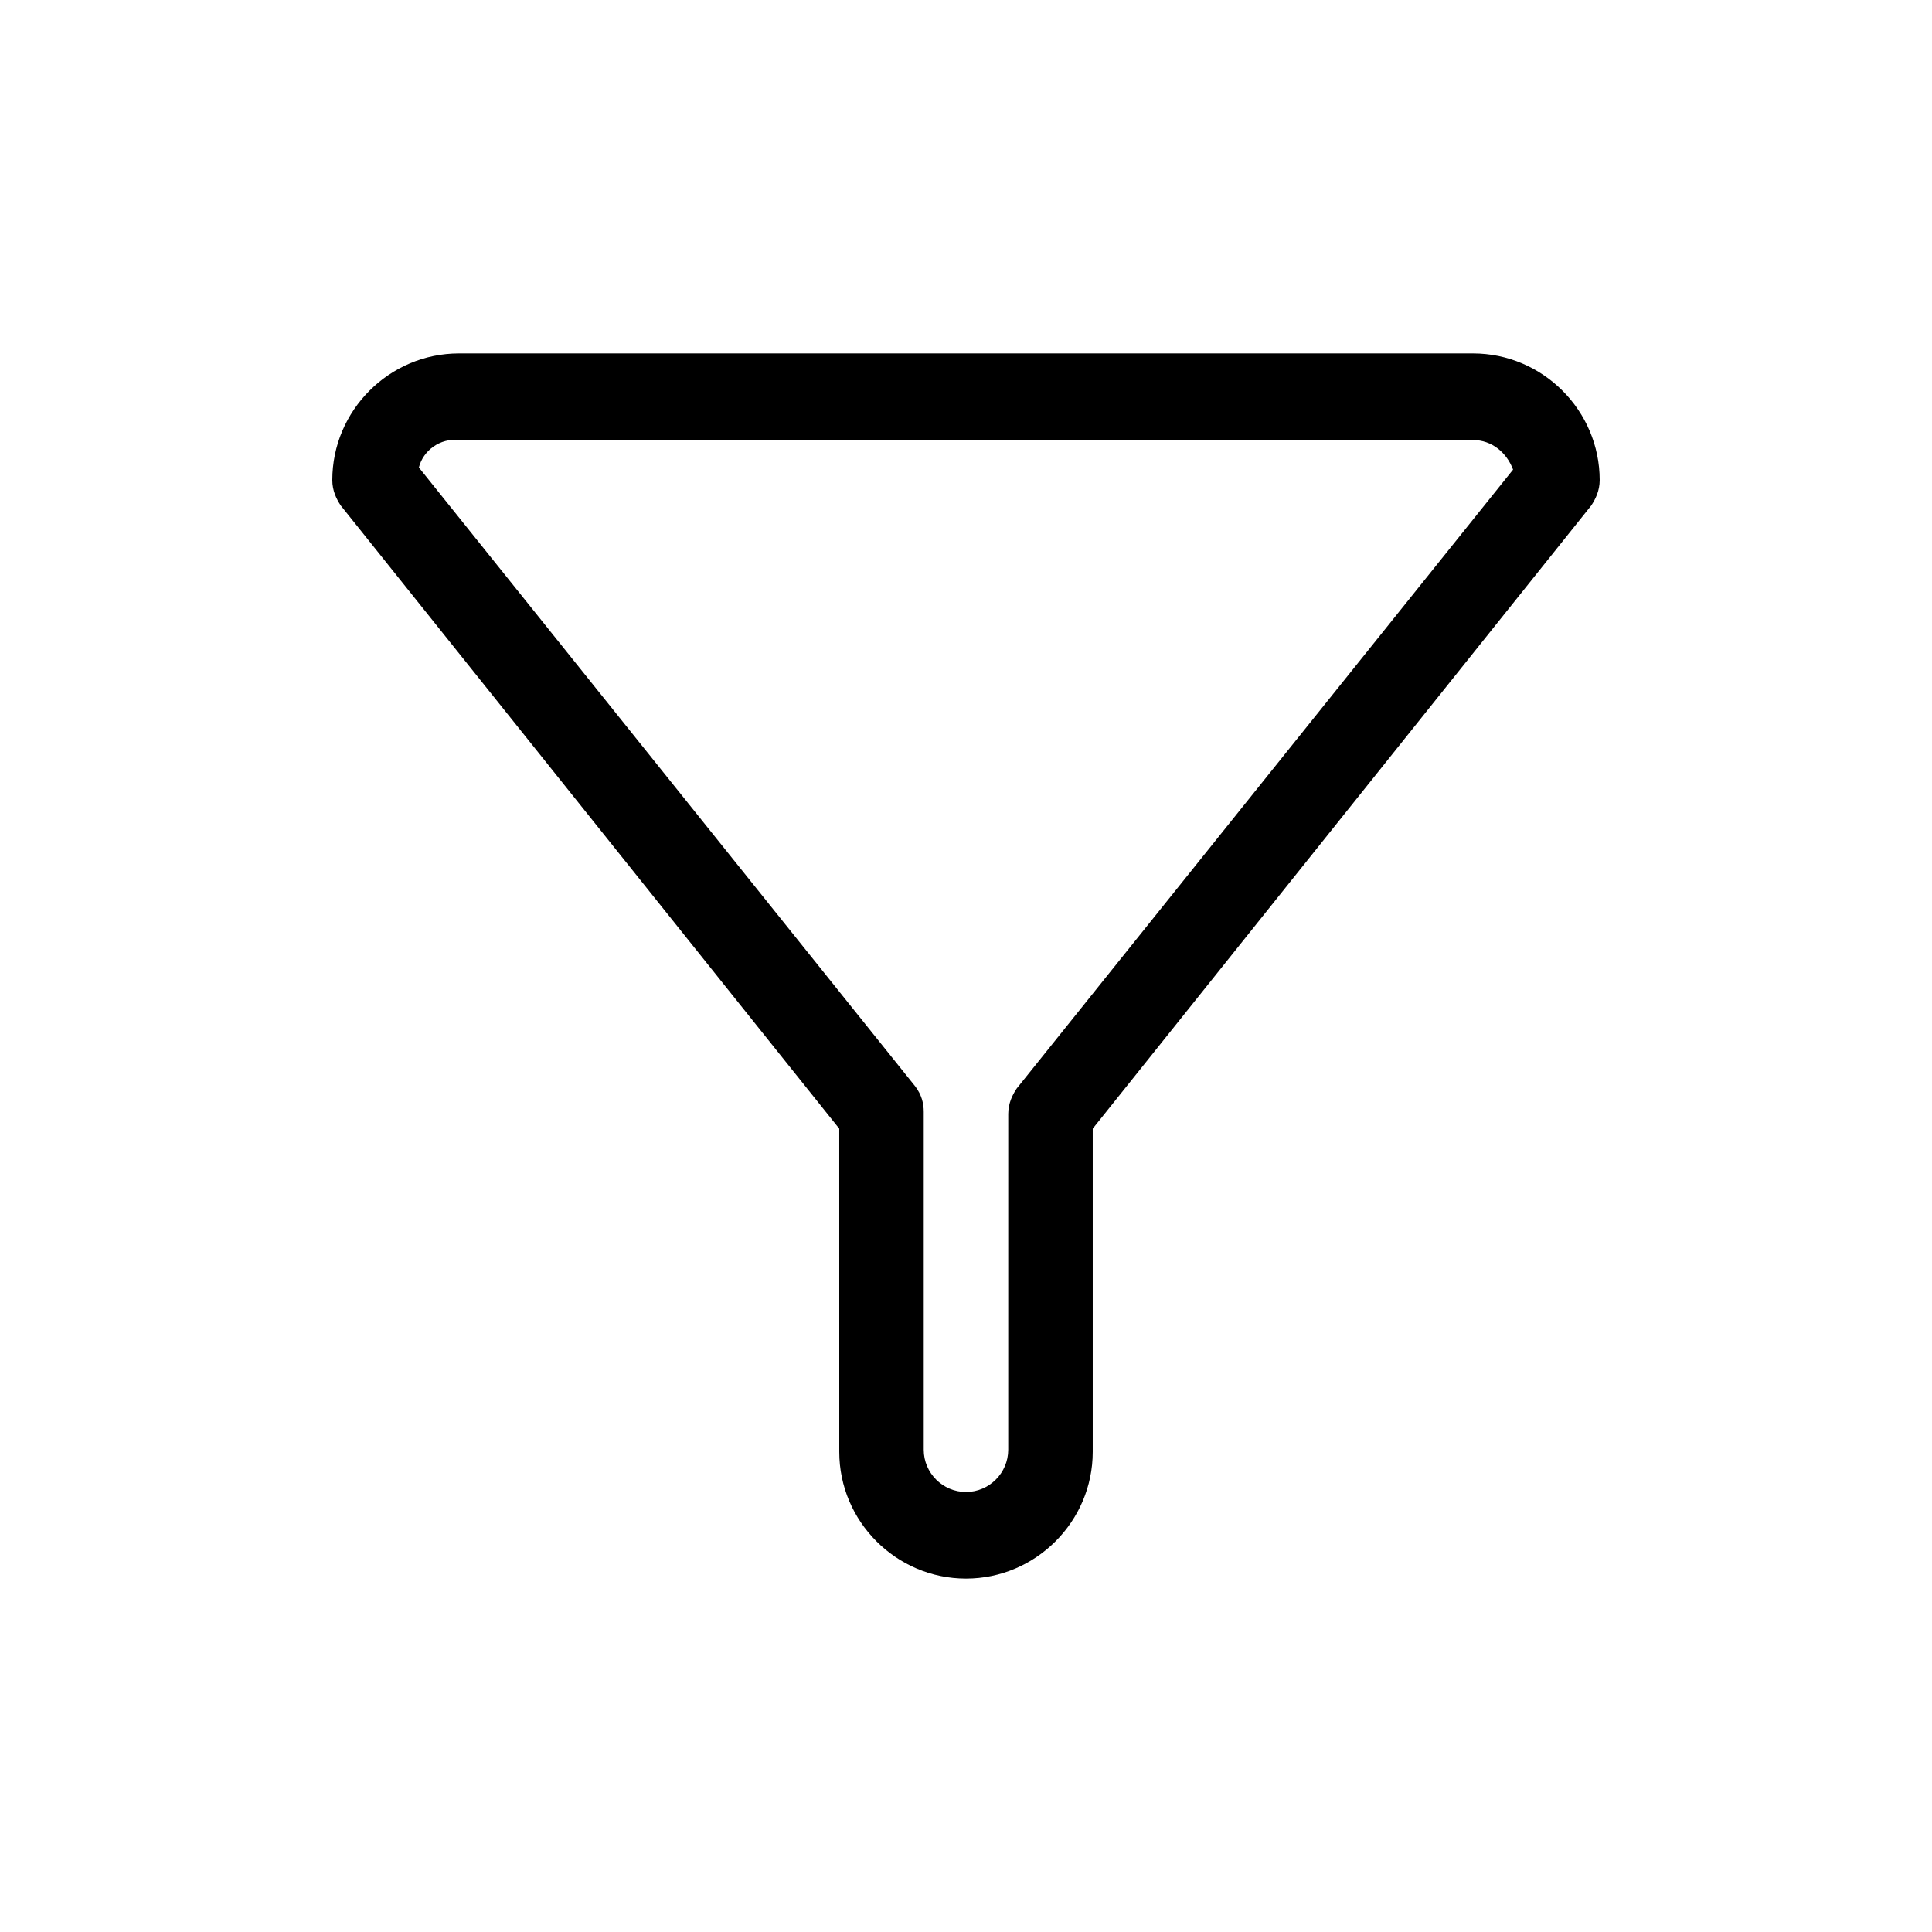
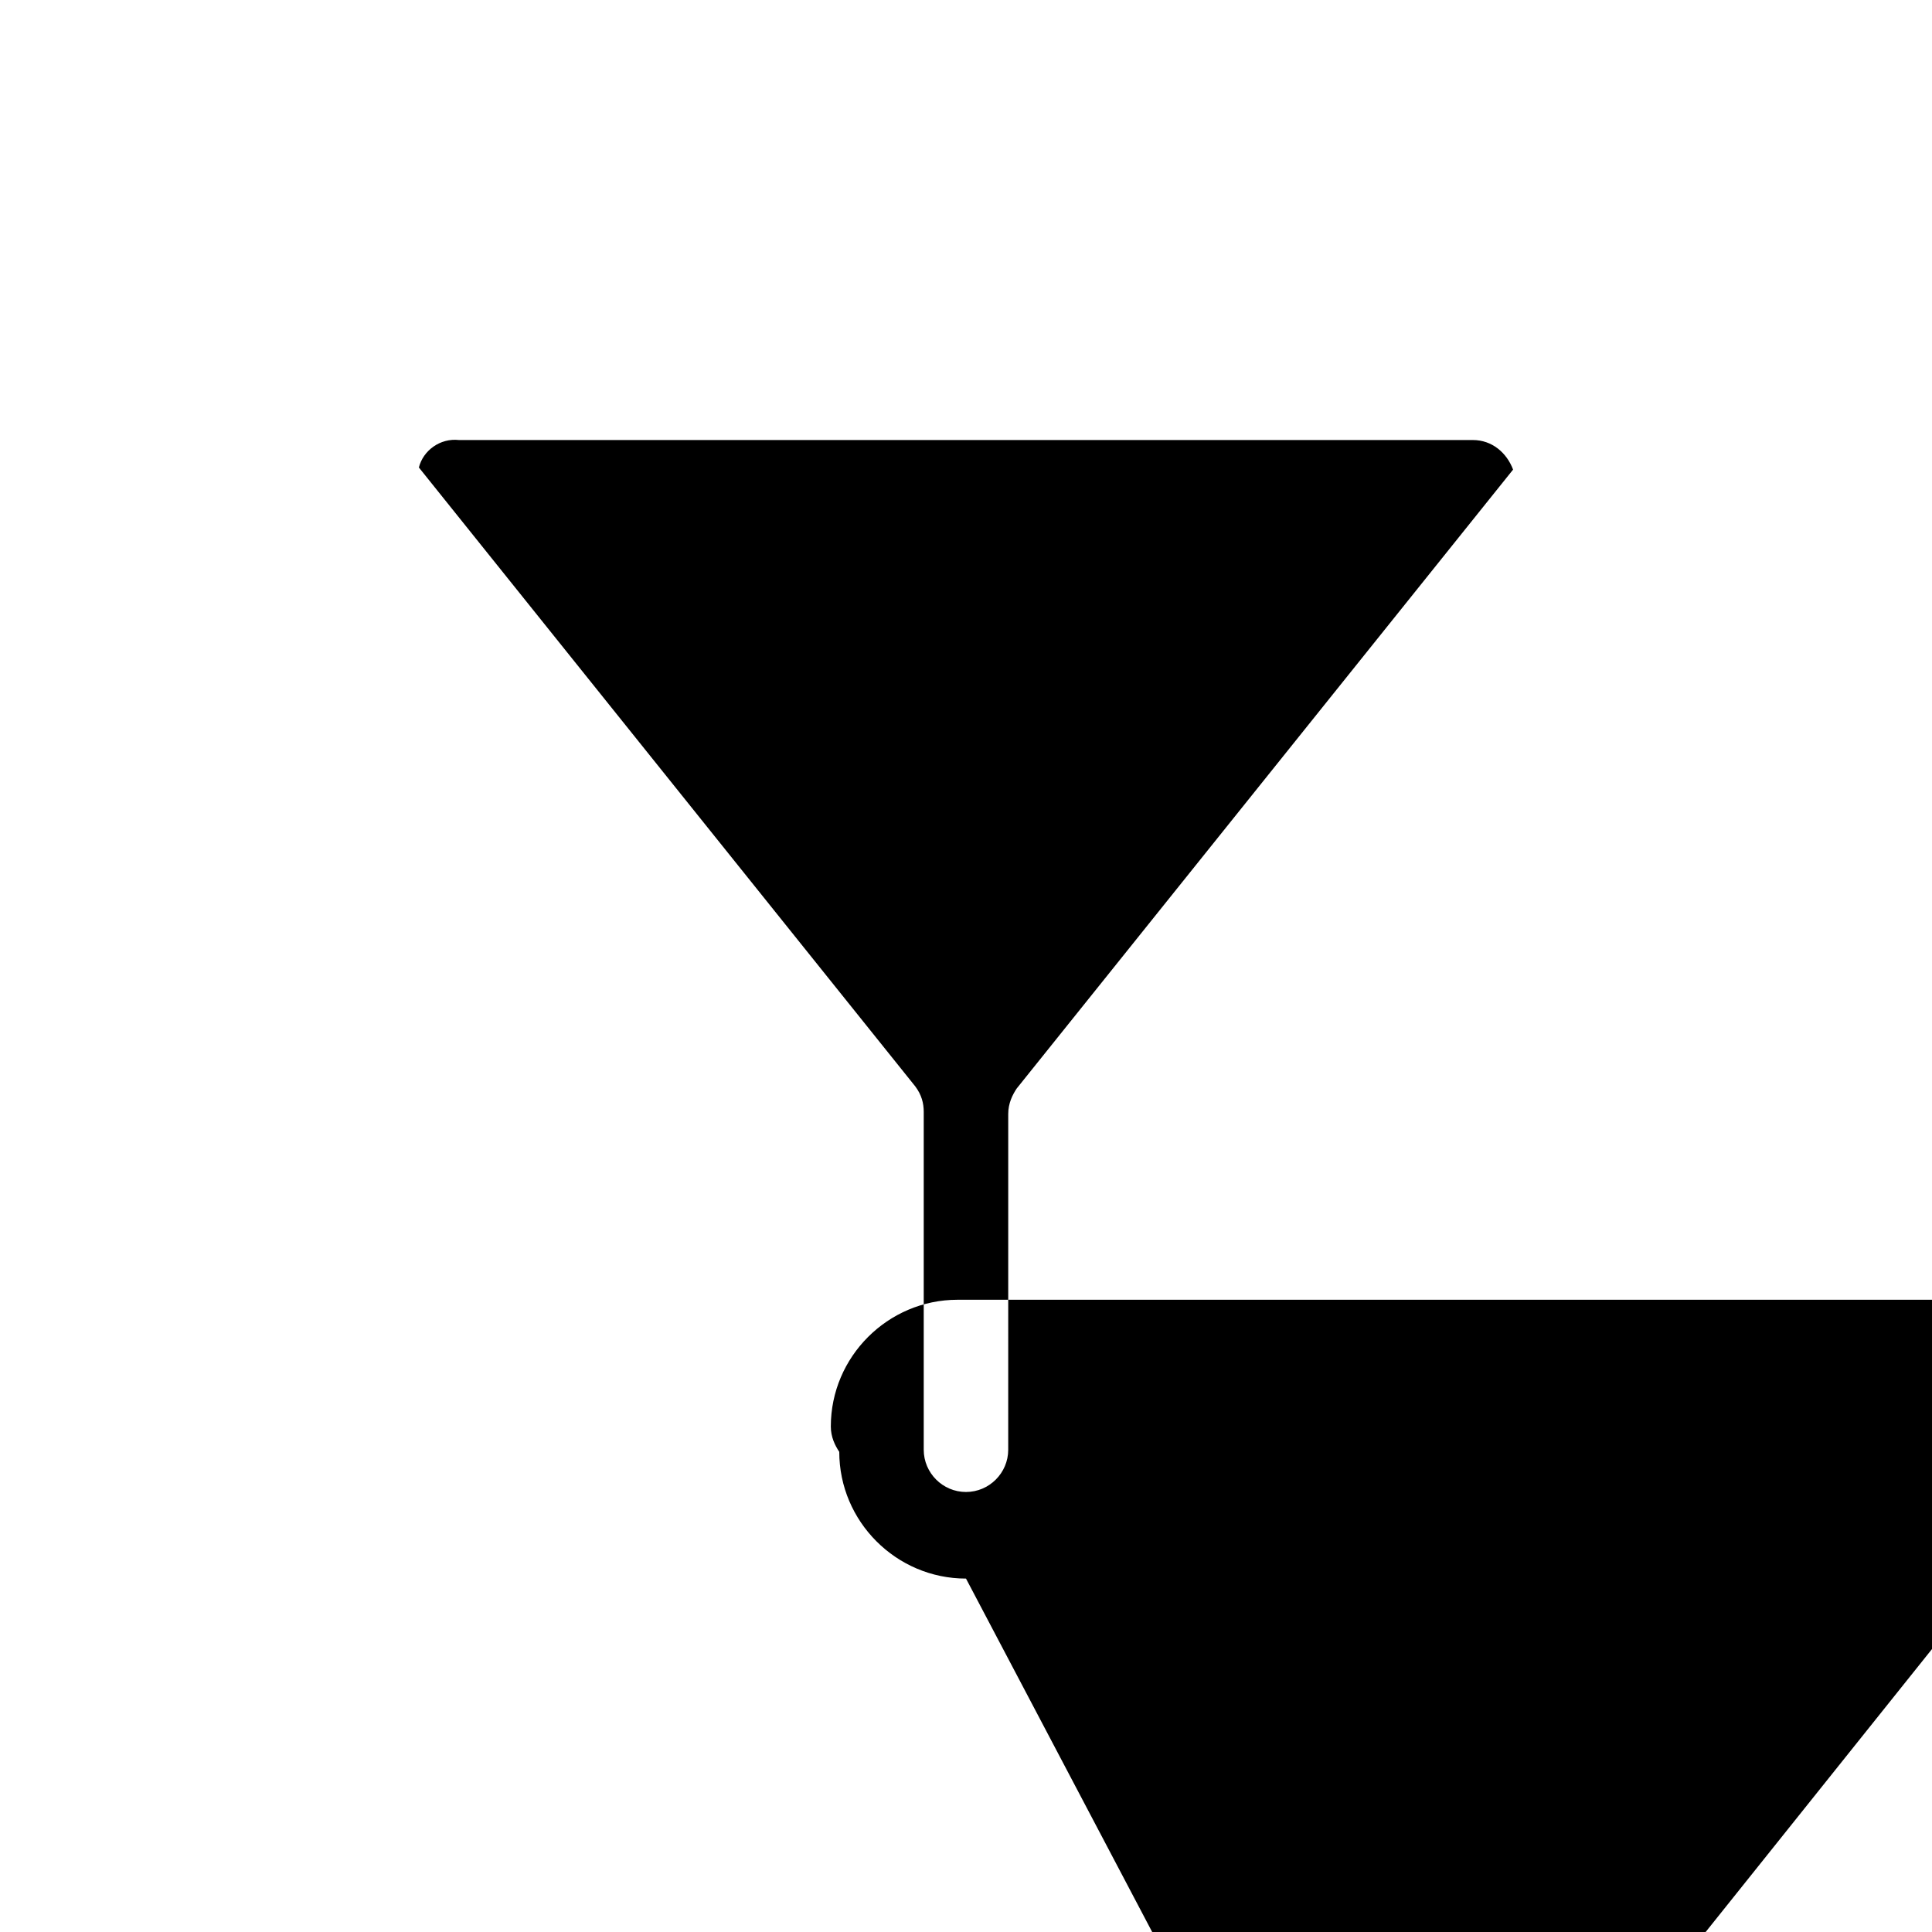
<svg xmlns="http://www.w3.org/2000/svg" fill="#000000" width="800px" height="800px" version="1.1" viewBox="144 144 512 512">
-   <path d="m400 562.34c-18.473 0-33.586-15.113-33.586-33.586l-0.004-85.648-132.11-165.14c-1.121-1.68-2.238-3.918-2.238-6.719 0-18.473 15.113-33.586 33.586-33.586h268.7c18.473 0 33.586 15.113 33.586 33.586 0 2.801-1.121 5.039-2.238 6.719l-132.11 165.14v85.648c0 18.473-15.113 33.586-33.586 33.586zm-144.99-294.45 131.55 164.02c1.68 2.238 2.238 4.477 2.238 6.719v89.566c0 6.156 5.039 11.195 11.195 11.195s11.195-5.039 11.195-11.195l0.004-89.008c0-2.801 1.121-5.039 2.238-6.719l131.55-164.02c-1.68-4.477-5.598-7.836-10.637-7.836h-268.7c-5.039-0.559-9.516 2.801-10.637 7.277z" />
+   <path d="m400 562.34c-18.473 0-33.586-15.113-33.586-33.586c-1.121-1.68-2.238-3.918-2.238-6.719 0-18.473 15.113-33.586 33.586-33.586h268.7c18.473 0 33.586 15.113 33.586 33.586 0 2.801-1.121 5.039-2.238 6.719l-132.11 165.14v85.648c0 18.473-15.113 33.586-33.586 33.586zm-144.99-294.45 131.55 164.02c1.68 2.238 2.238 4.477 2.238 6.719v89.566c0 6.156 5.039 11.195 11.195 11.195s11.195-5.039 11.195-11.195l0.004-89.008c0-2.801 1.121-5.039 2.238-6.719l131.55-164.02c-1.68-4.477-5.598-7.836-10.637-7.836h-268.7c-5.039-0.559-9.516 2.801-10.637 7.277z" />
</svg>